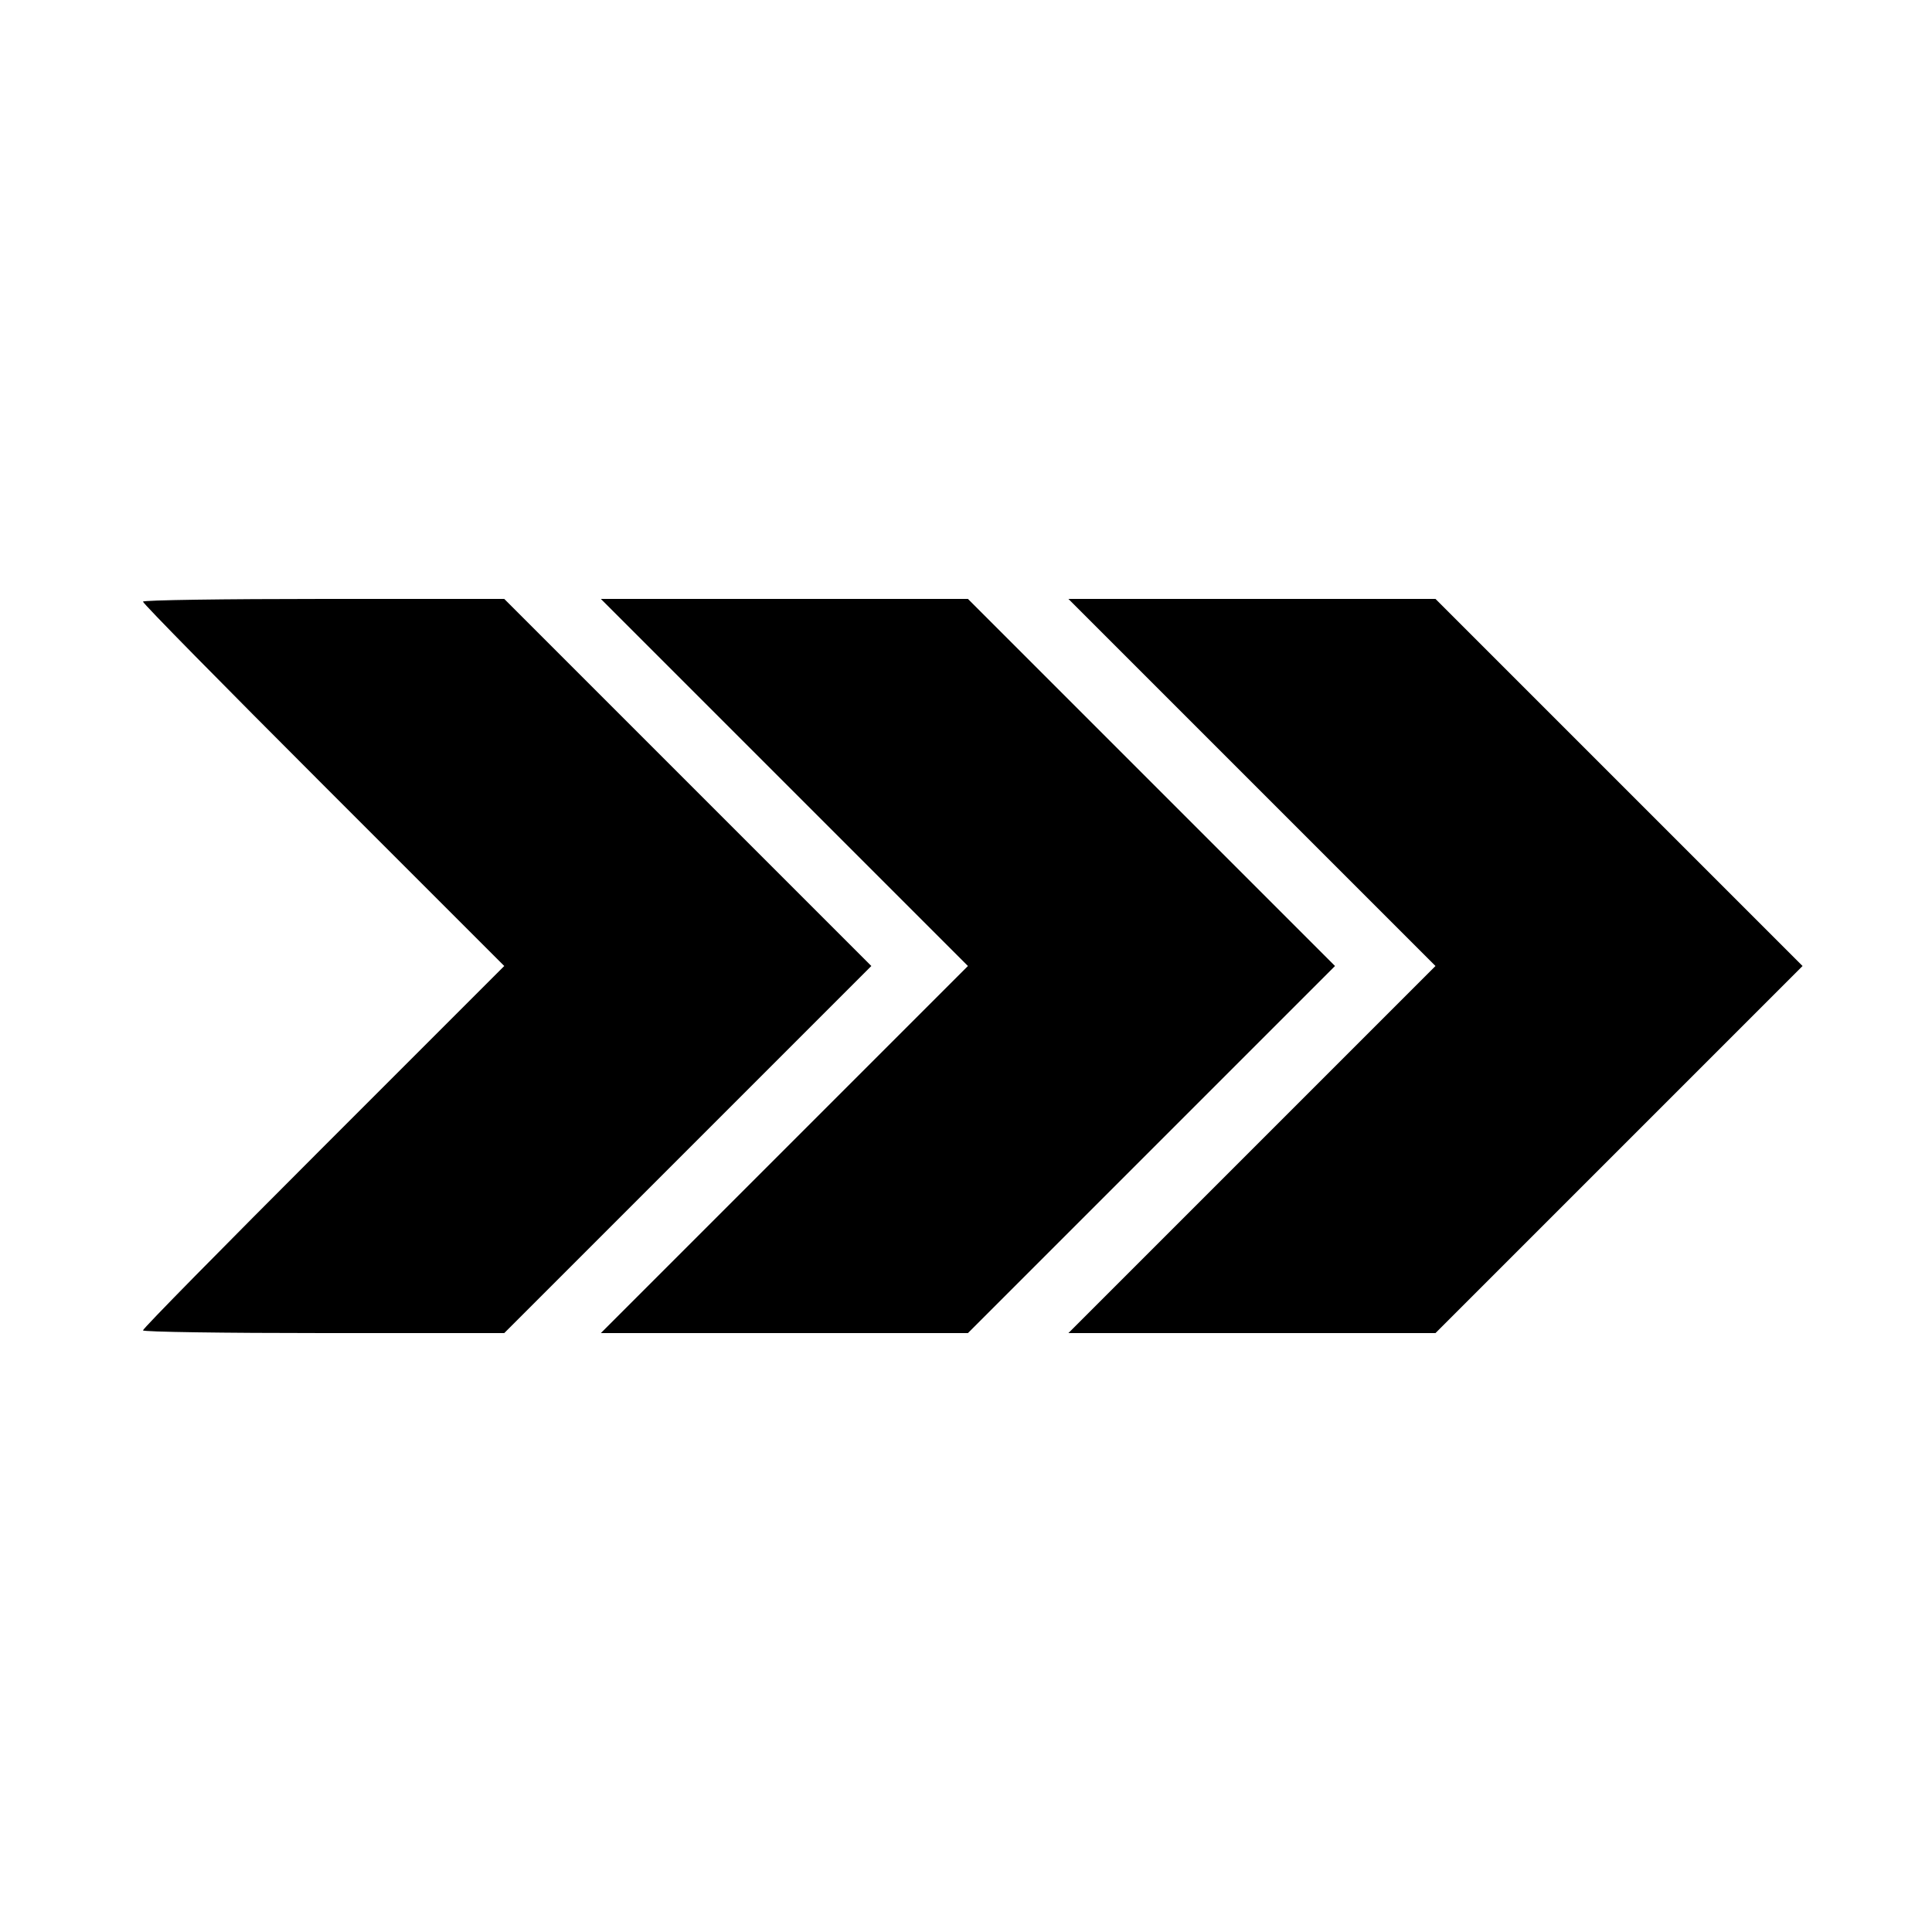
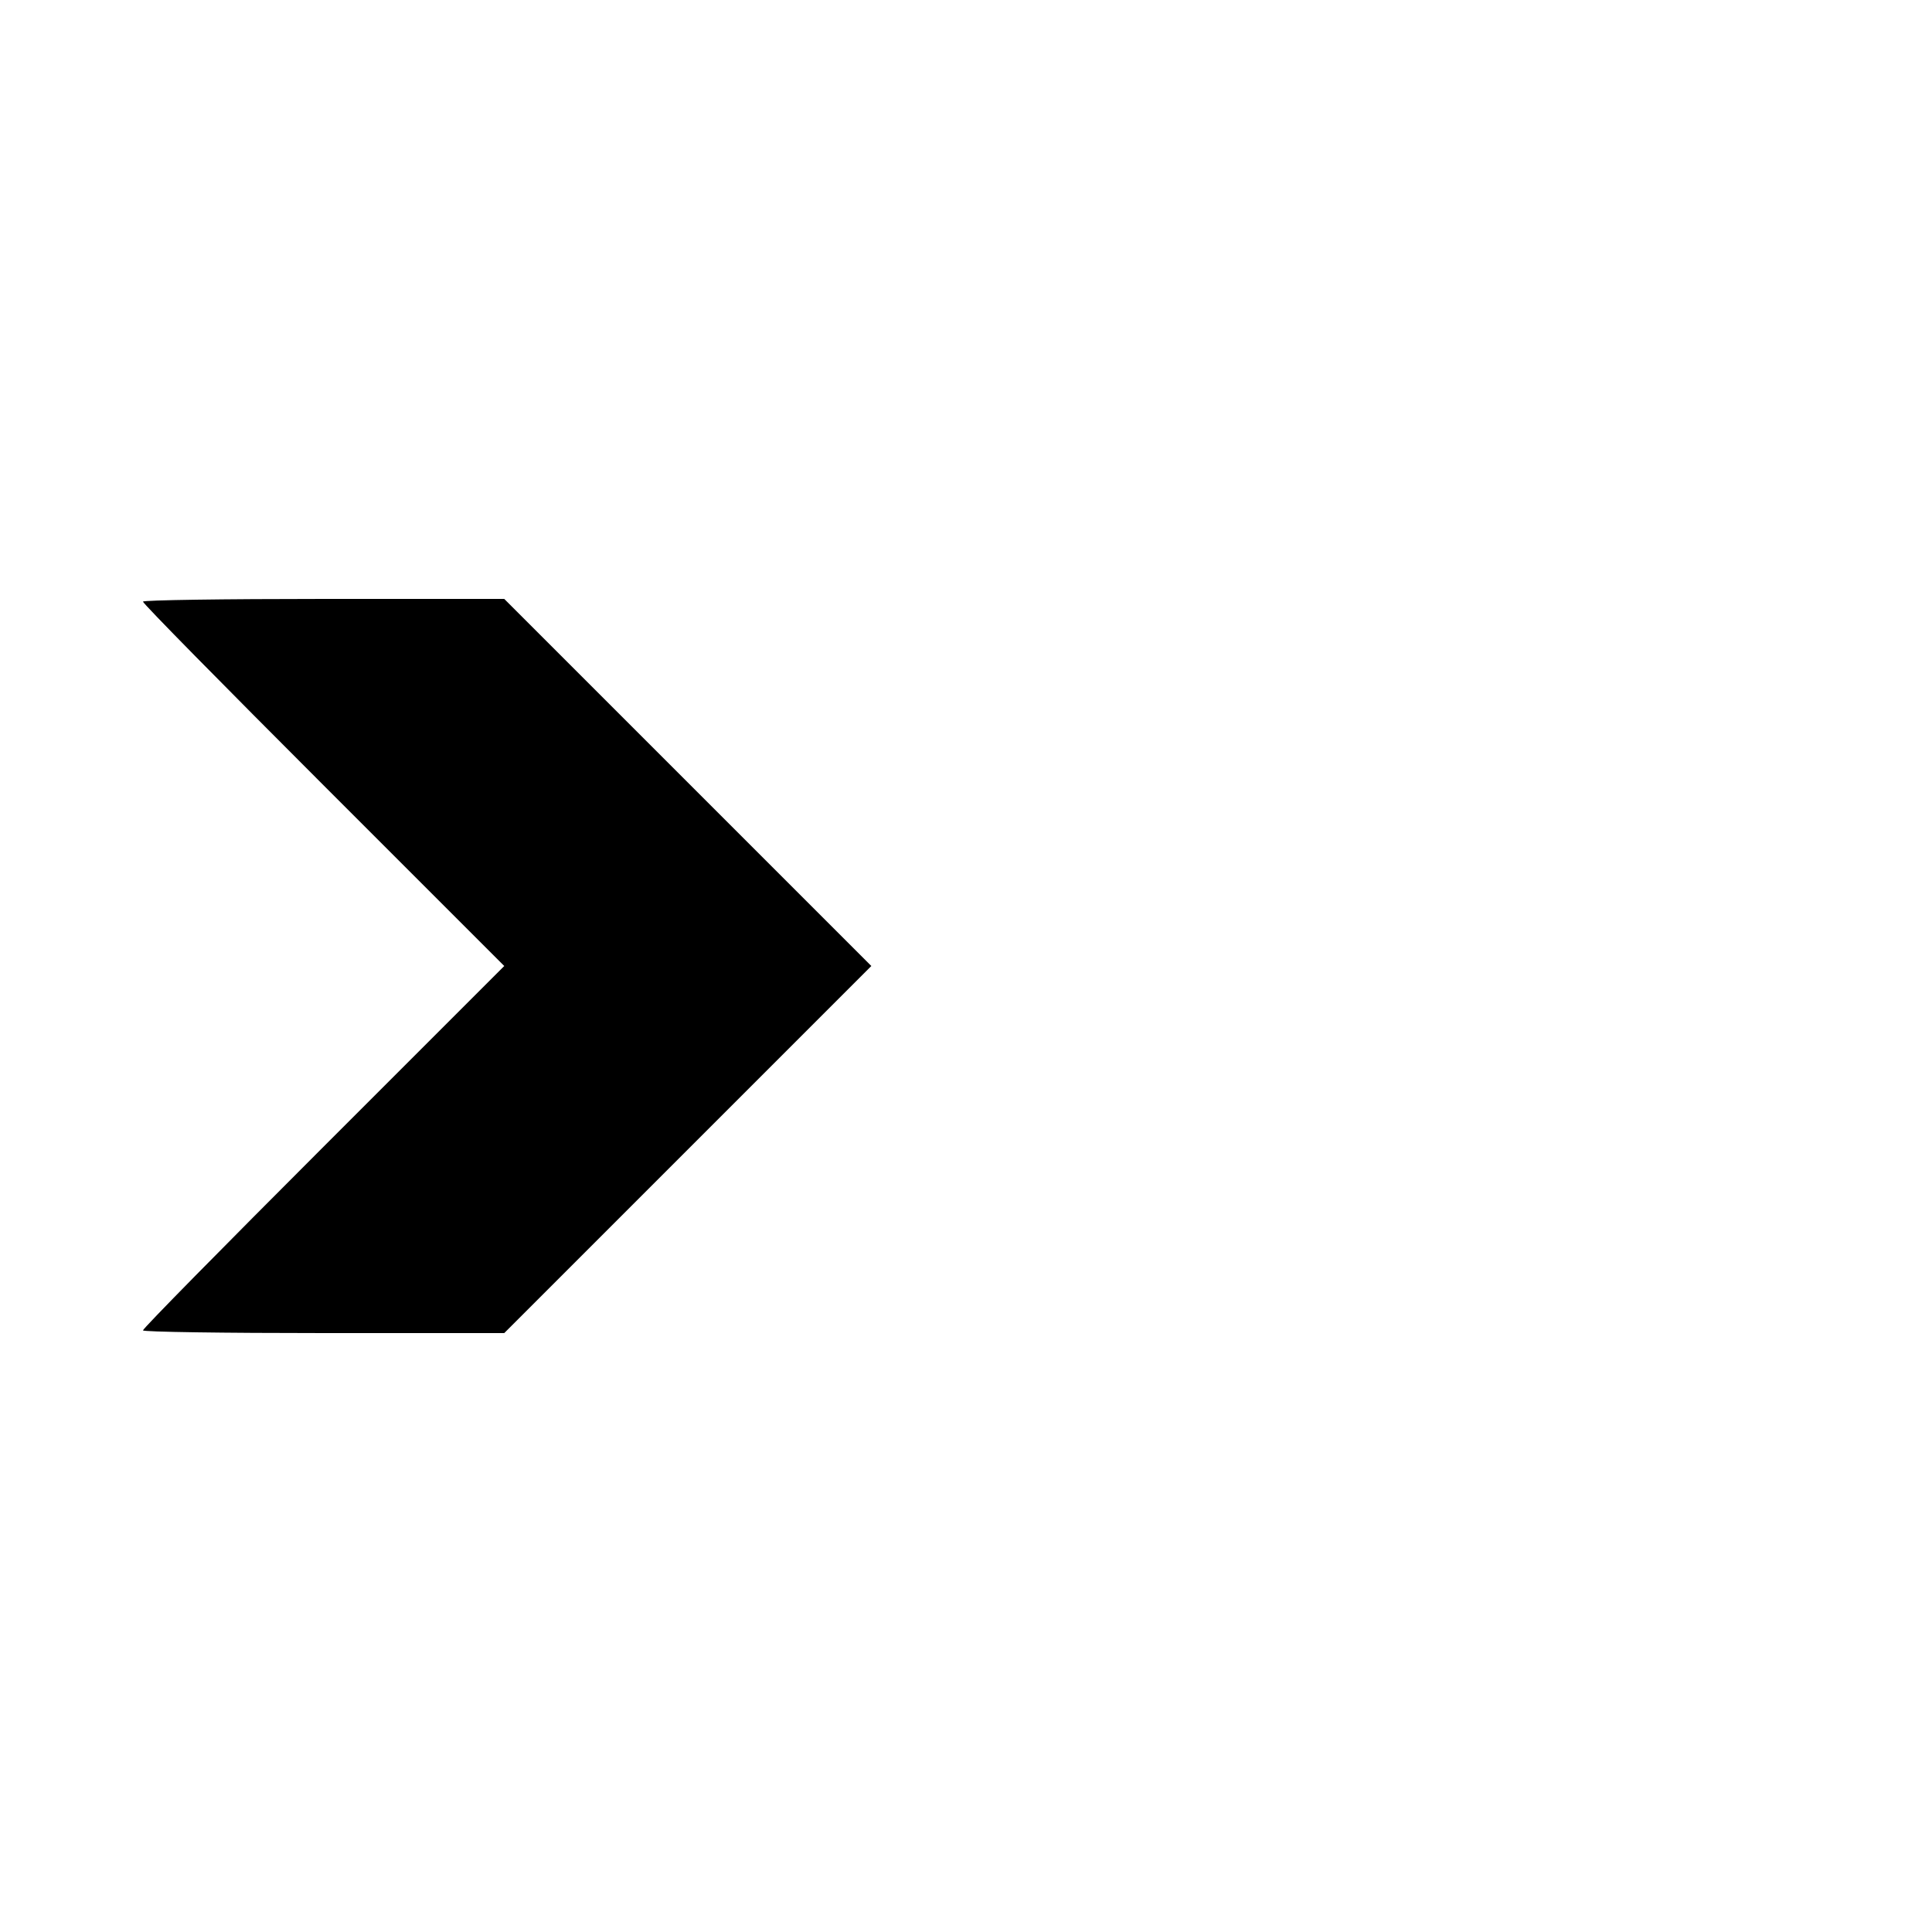
<svg xmlns="http://www.w3.org/2000/svg" version="1.0" width="500pt" height="500pt" viewBox="0 0 500 500" preserveAspectRatio="xMidYMid meet">
  <g transform="translate(0,500) scale(0.1,-0.1)" fill="#000000" stroke="none">
    <path d="M370 3443 c0 -5 210 -218 467 -475 l468 -468 -468 -468 c-257 -257 -467 -470 -467 -475 0 -4 210 -7 468 -7 l467 0 475 475 475 475 -475 475 -475 475 -467 0 c-258 0 -468 -3 -468 -7z" />
-     <path d="M2030 2975 l475 -475 -475 -475 -475 -475 475 0 475 0 475 475 475 475 -475 475 -475 475 -475 0 -475 0 475 -475z" />
-     <path d="M3240 2975 l475 -475 -475 -475 -475 -475 475 0 475 0 475 475 475 475 -475 475 -475 475 -475 0 -475 0 475 -475z" />
  </g>
</svg>